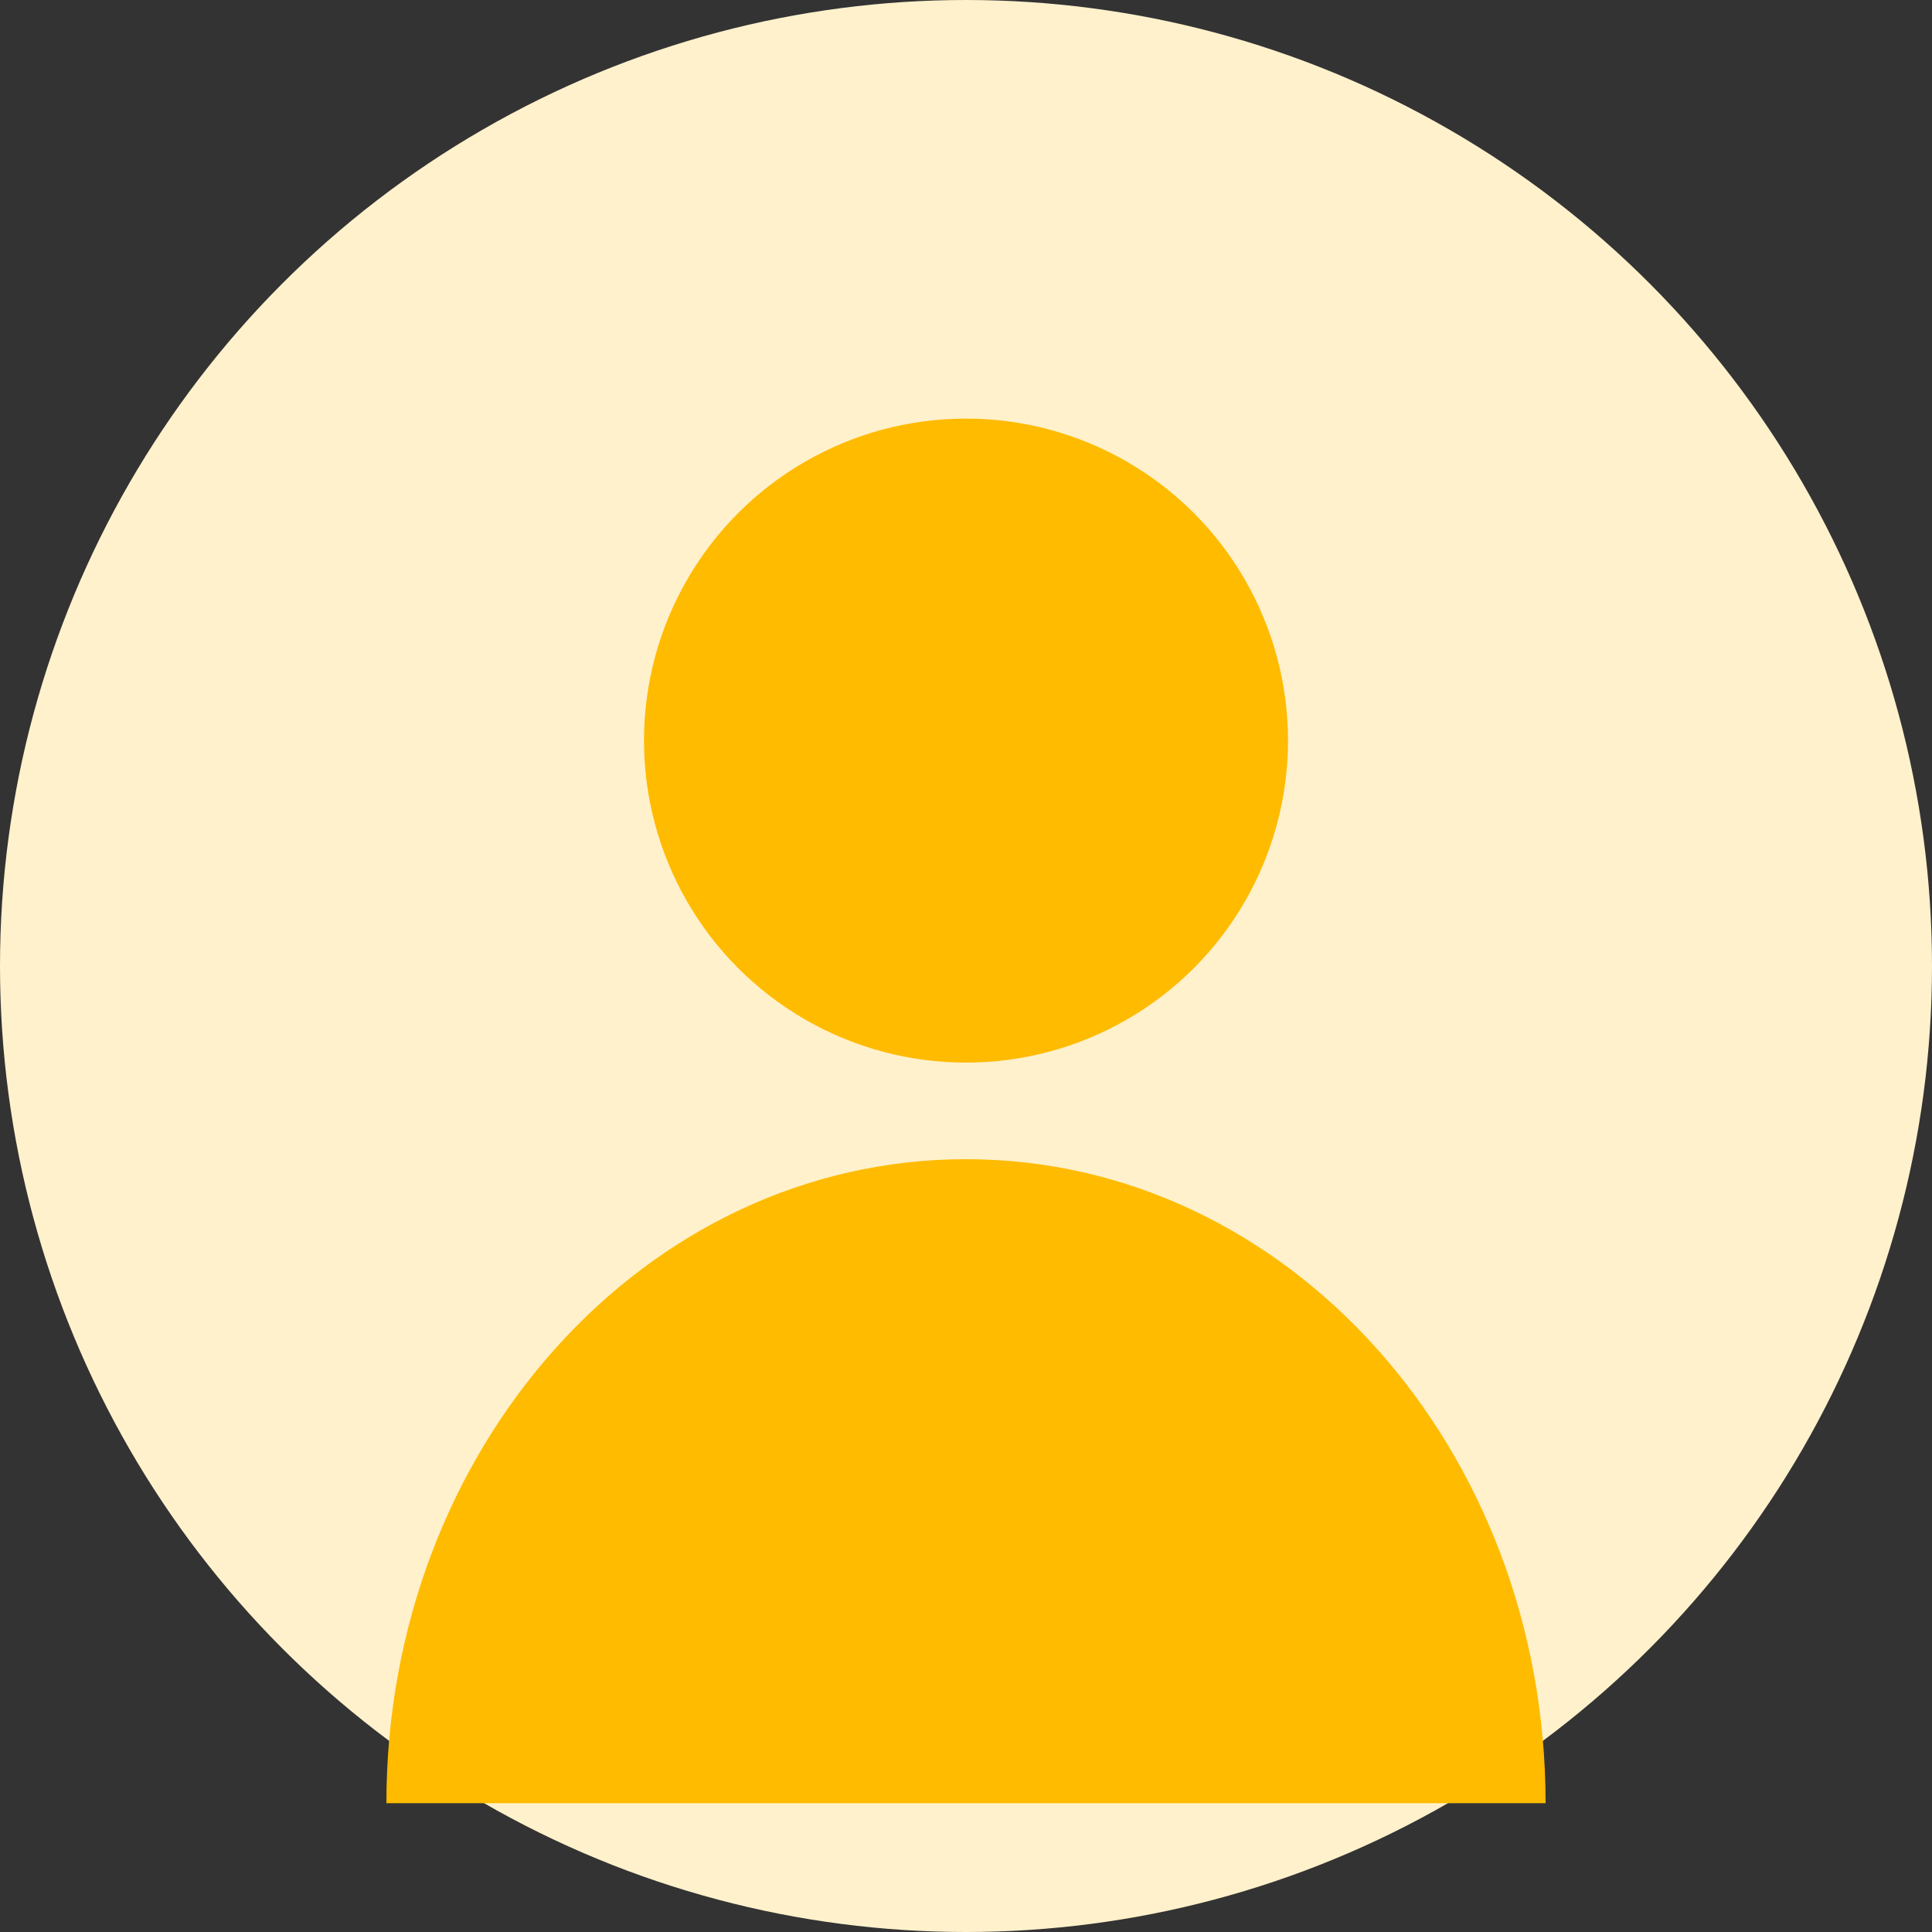
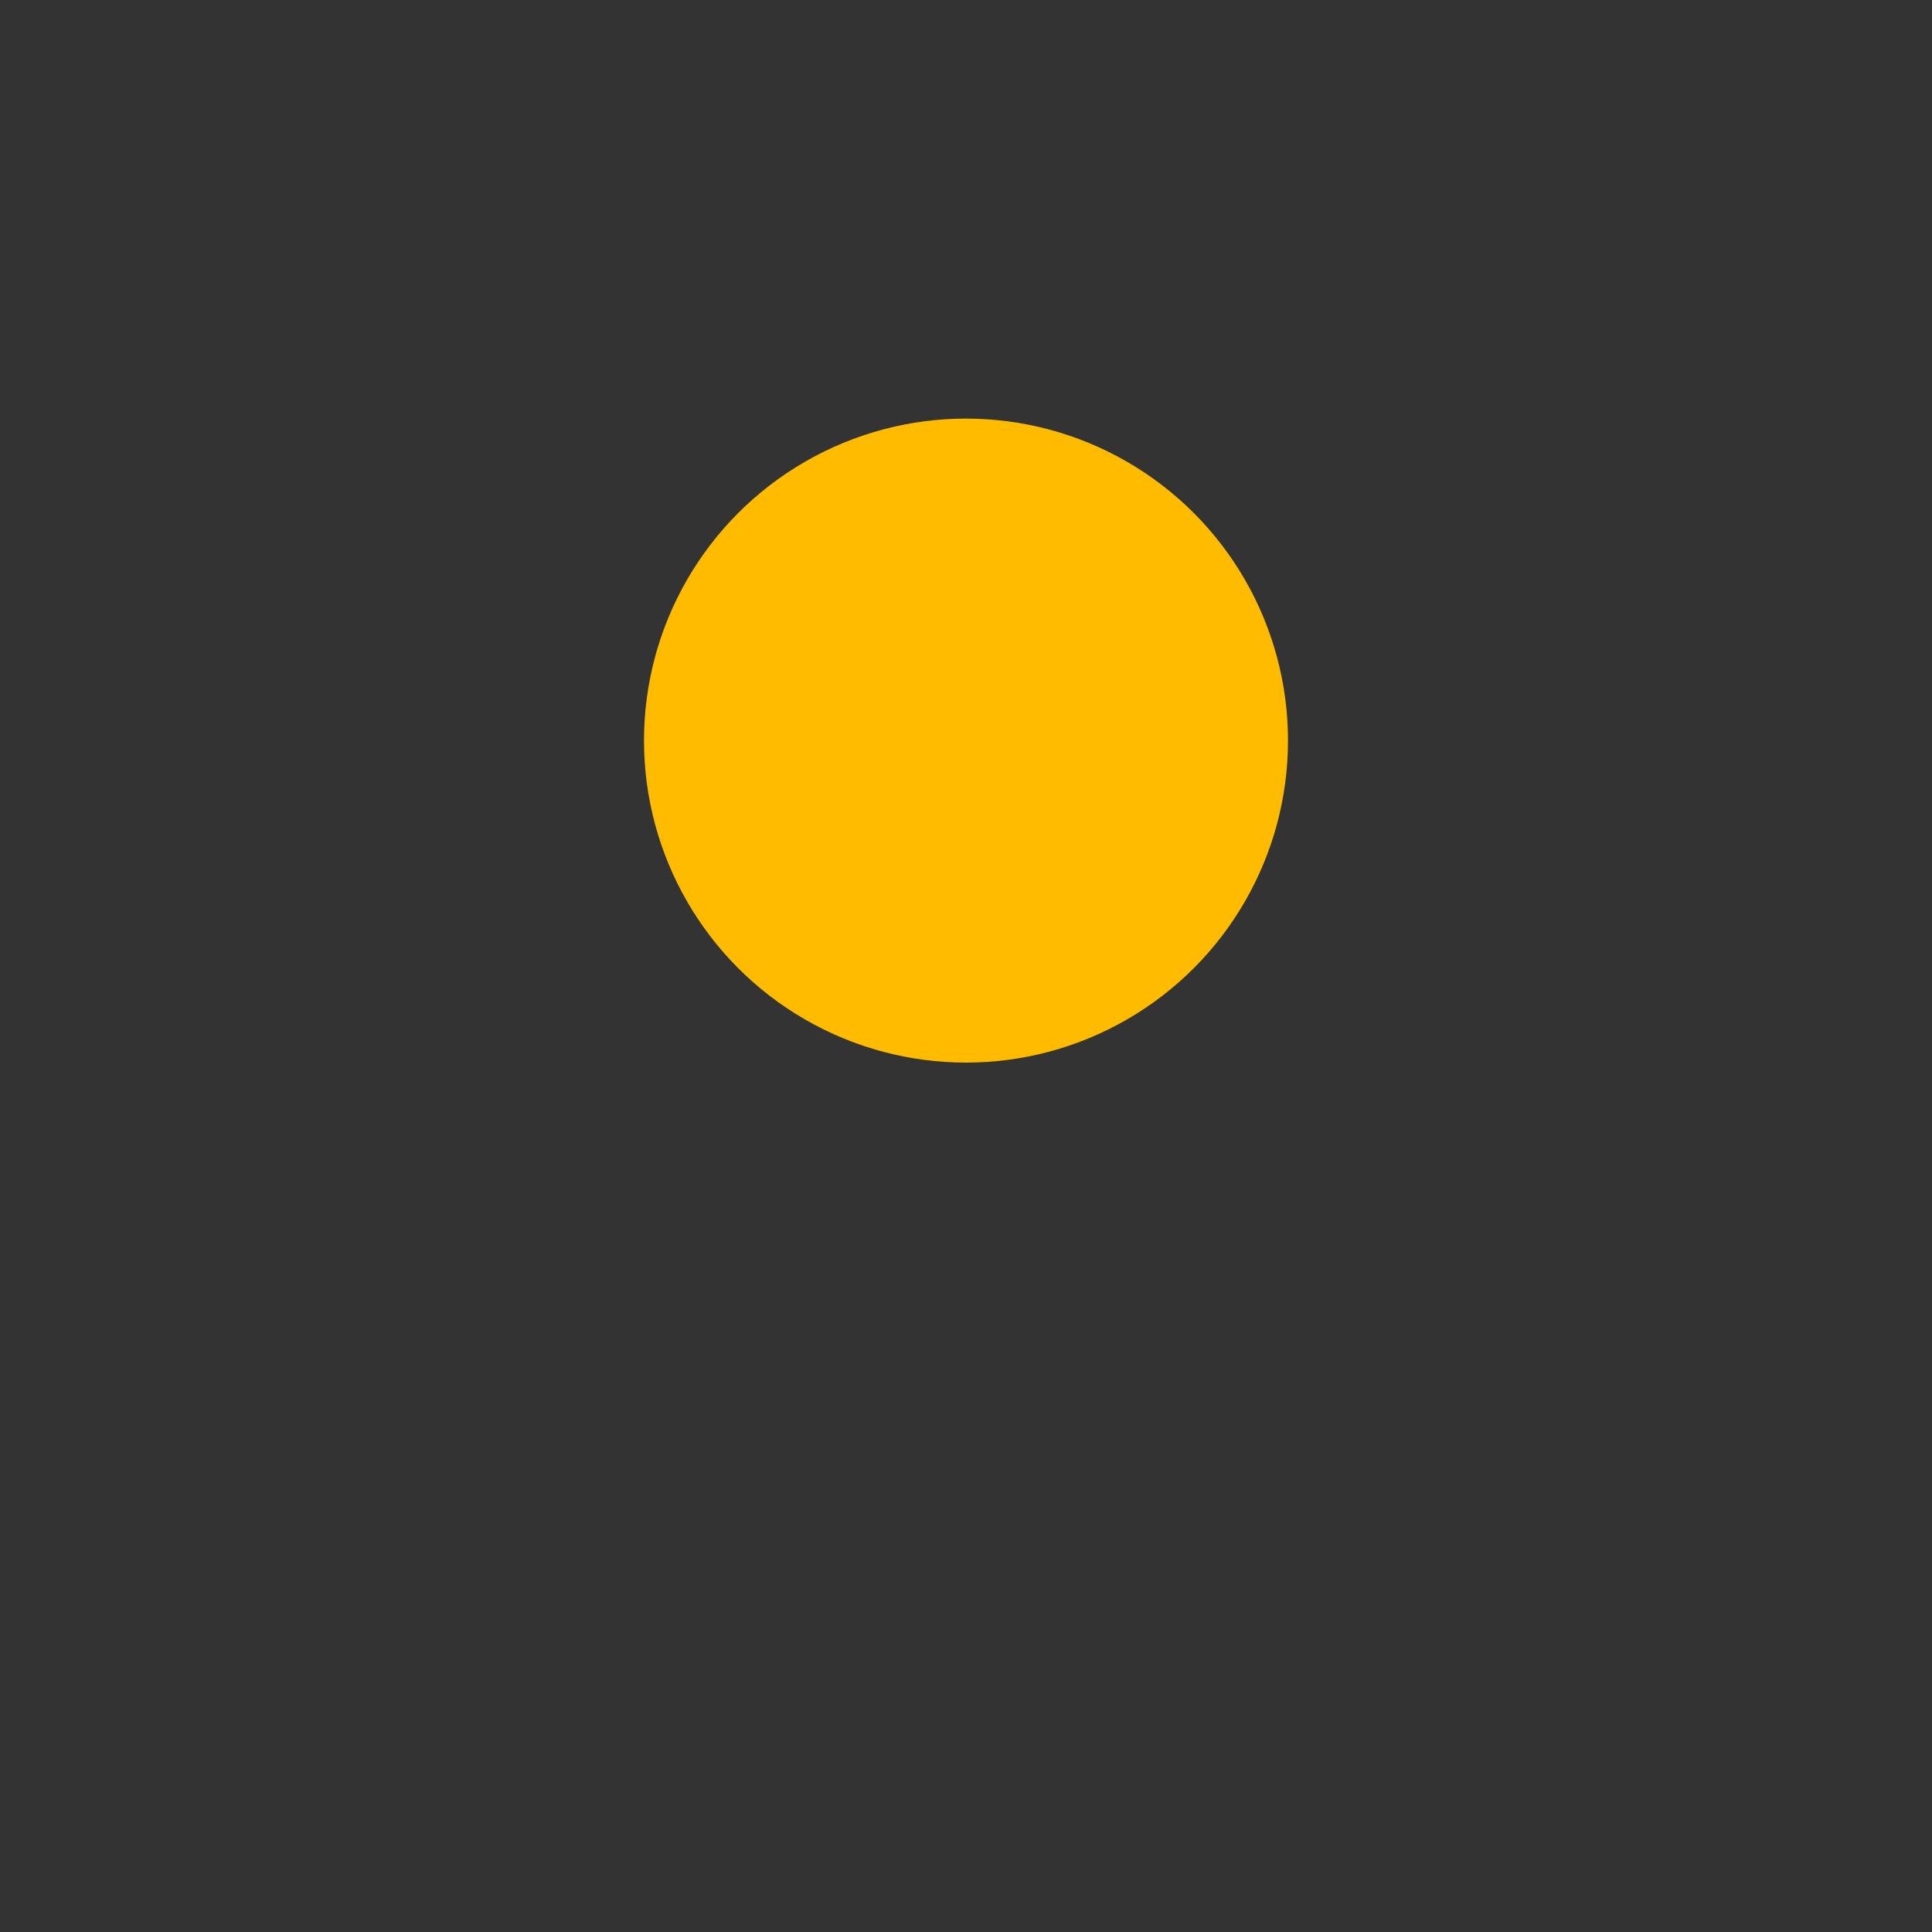
<svg xmlns="http://www.w3.org/2000/svg" width="60" height="60" viewBox="0 0 60 60">
  <rect x="0" y="0" width="60" height="60" fill="#333333" stroke="none" />
-   <circle cx="30" cy="30" r="30" fill="#fff1cc" />
  <circle cx="30" cy="23" r="10" fill="#ffbb00" />
-   <path d="M30 36 C 20 36 12 45 12 56 L 48 56 C 48 45 40 36 30 36 Z" fill="#ffbb00" />
</svg>